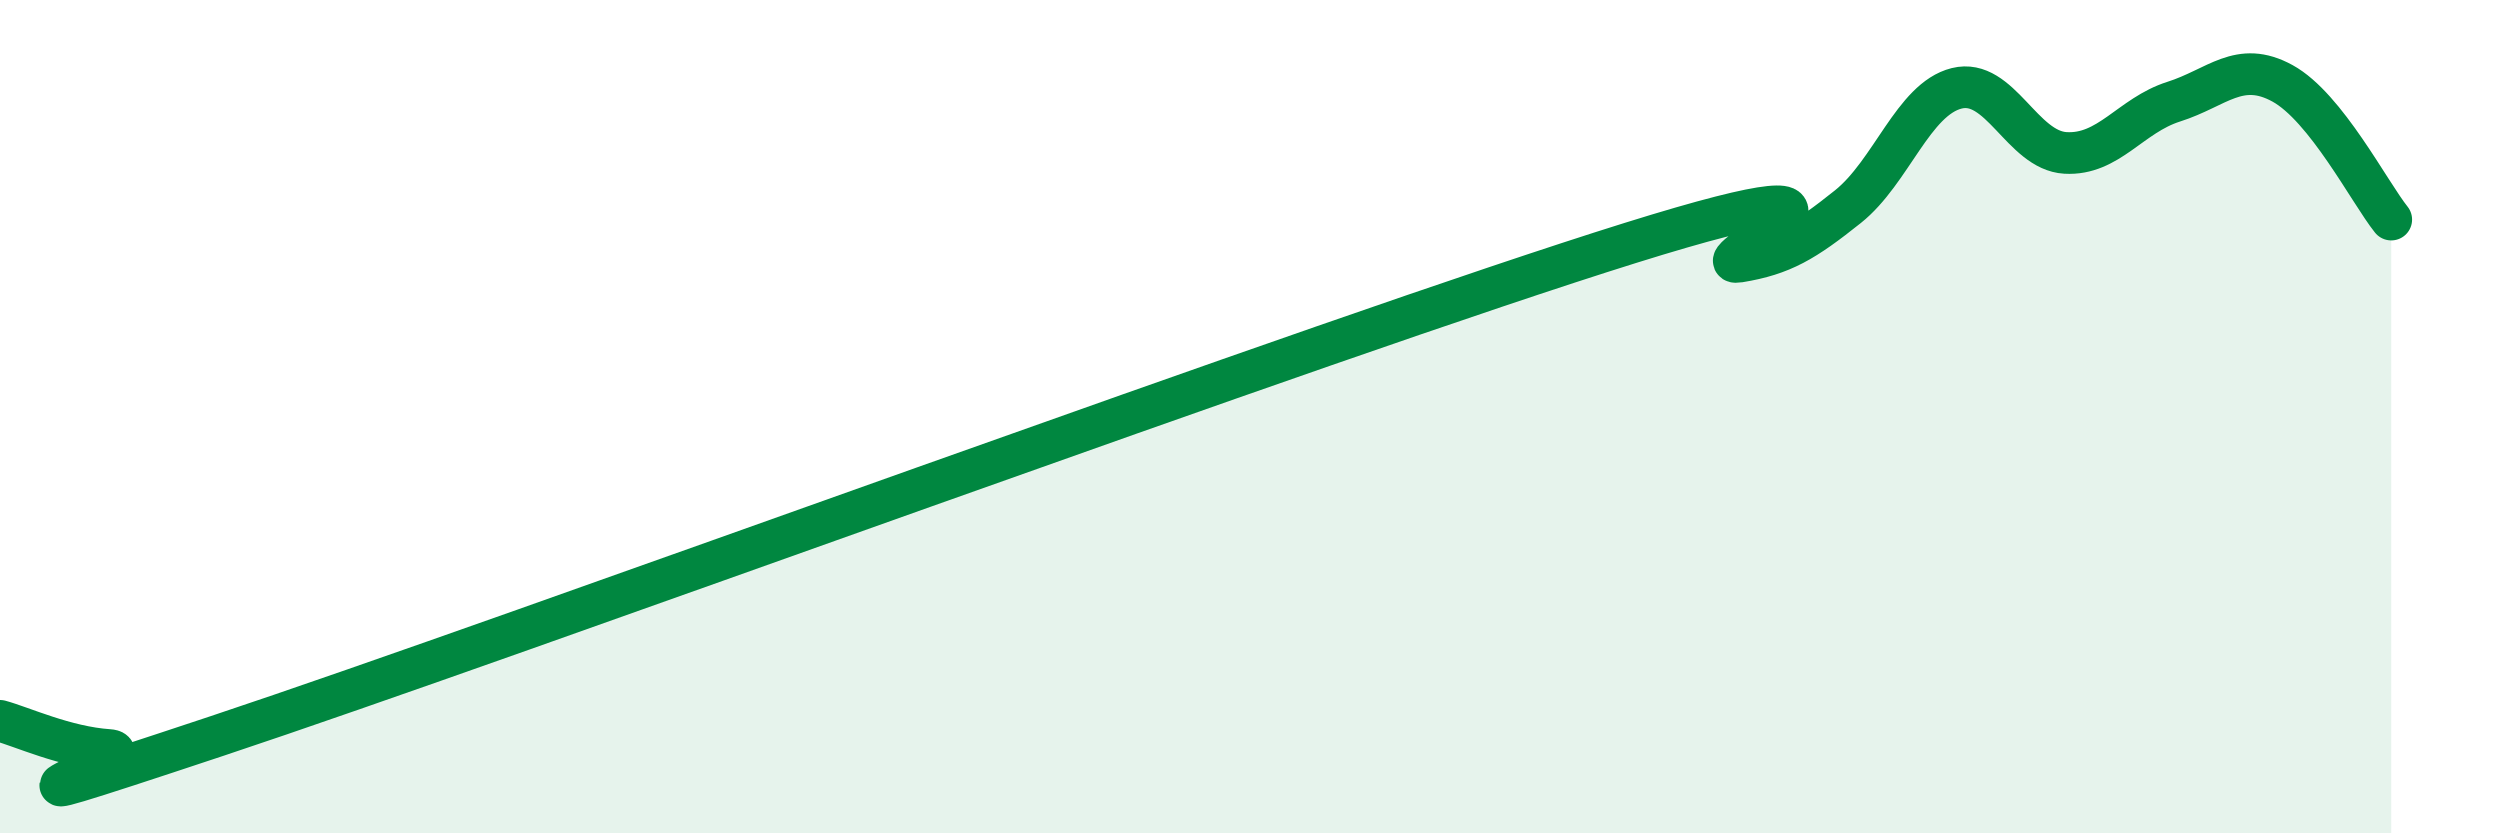
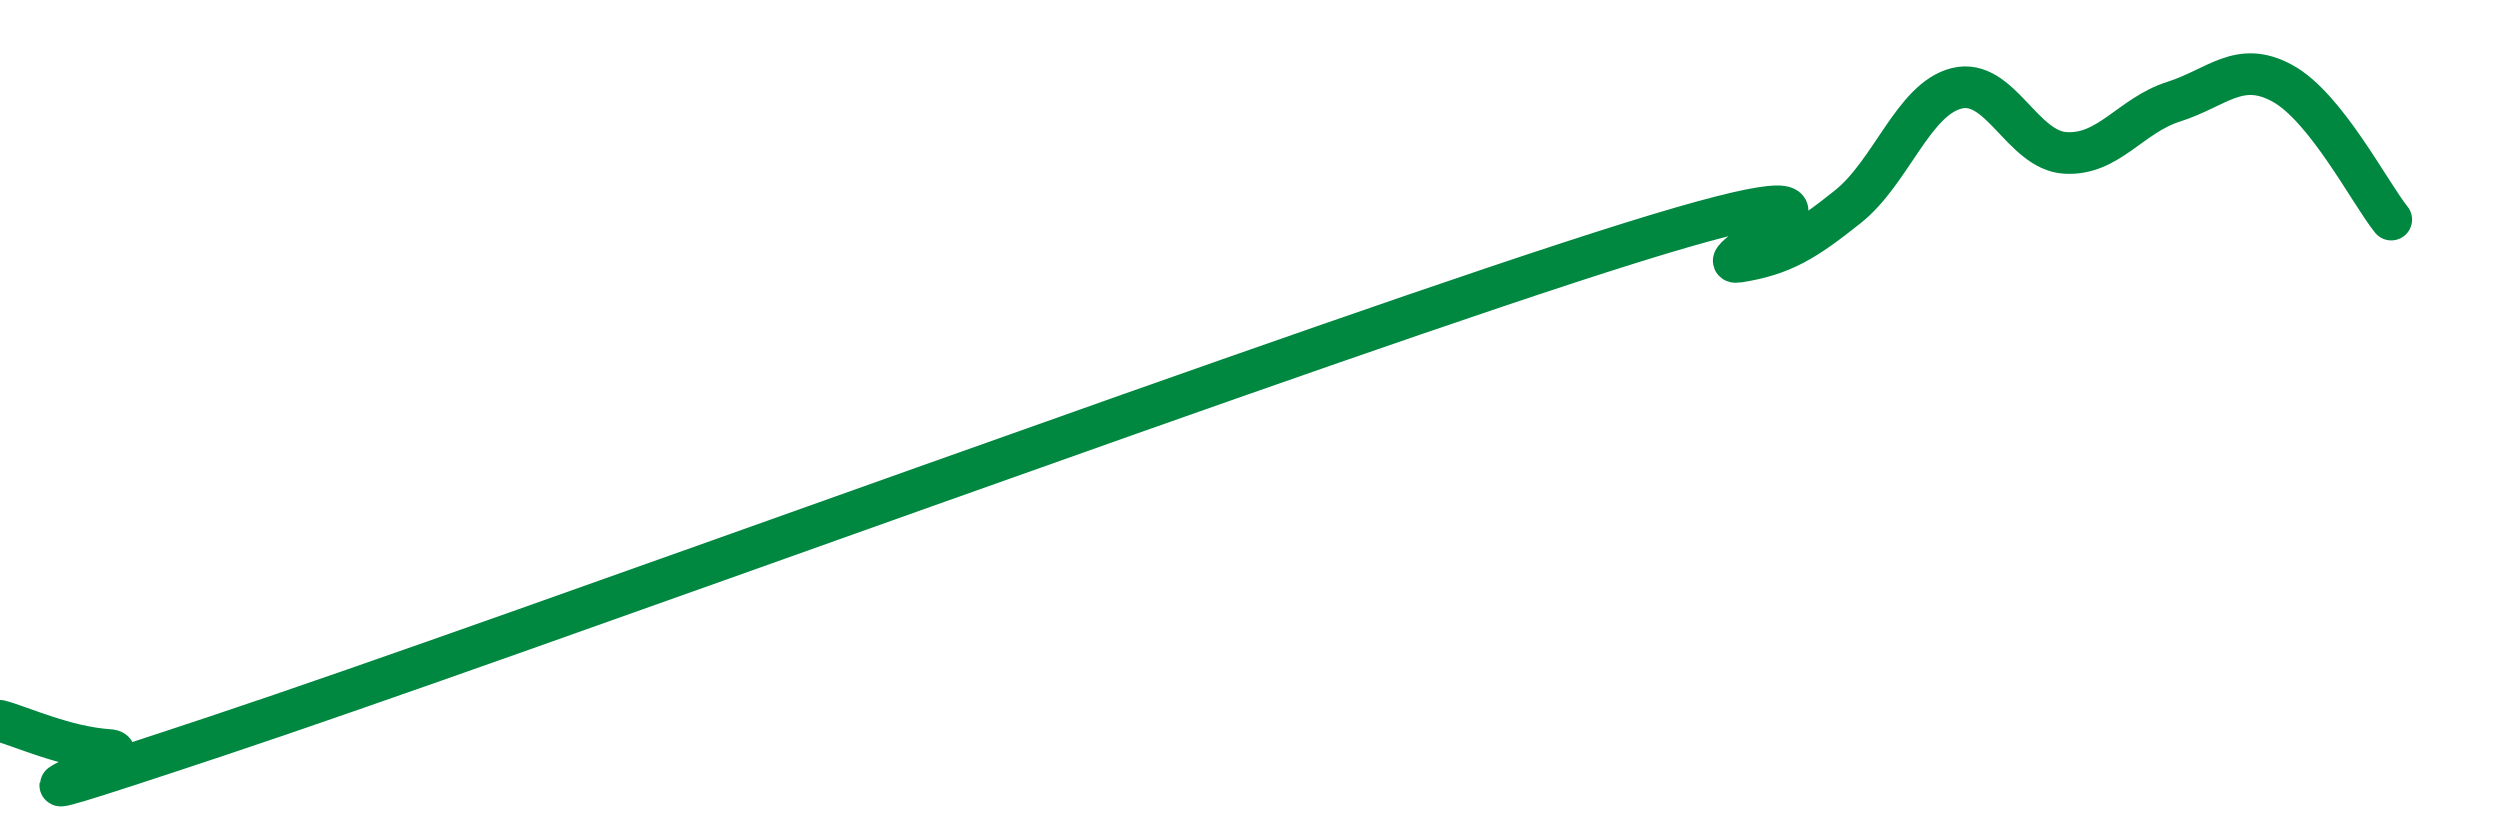
<svg xmlns="http://www.w3.org/2000/svg" width="60" height="20" viewBox="0 0 60 20">
-   <path d="M 0,17.3 C 0.52,17.44 1.57,17.93 2.61,18 C 3.65,18.07 -2.08,20.09 5.22,17.66 C 12.52,15.23 31.83,8.11 39.13,5.83 C 46.43,3.55 40.7,6.45 41.74,6.28 C 42.78,6.11 43.31,5.79 44.35,4.96 C 45.39,4.13 45.92,2.38 46.96,2.12 C 48,1.86 48.53,3.61 49.57,3.67 C 50.61,3.73 51.13,2.77 52.17,2.44 C 53.21,2.11 53.74,1.43 54.78,2 C 55.82,2.57 56.87,4.62 57.39,5.27L57.39 20L0 20Z" fill="#008740" opacity="0.1" stroke-linecap="round" stroke-linejoin="round" />
  <path d="M 0,17.3 C 0.52,17.44 1.57,17.93 2.61,18 C 3.65,18.07 -2.08,20.09 5.22,17.66 C 12.52,15.23 31.83,8.11 39.13,5.83 C 46.43,3.55 40.7,6.45 41.74,6.28 C 42.78,6.11 43.31,5.79 44.35,4.96 C 45.39,4.13 45.92,2.38 46.96,2.12 C 48,1.86 48.53,3.61 49.57,3.67 C 50.61,3.73 51.13,2.77 52.17,2.44 C 53.21,2.11 53.74,1.43 54.78,2 C 55.82,2.57 56.87,4.62 57.39,5.27" stroke="#008740" stroke-width="1" fill="none" stroke-linecap="round" stroke-linejoin="round" />
</svg>